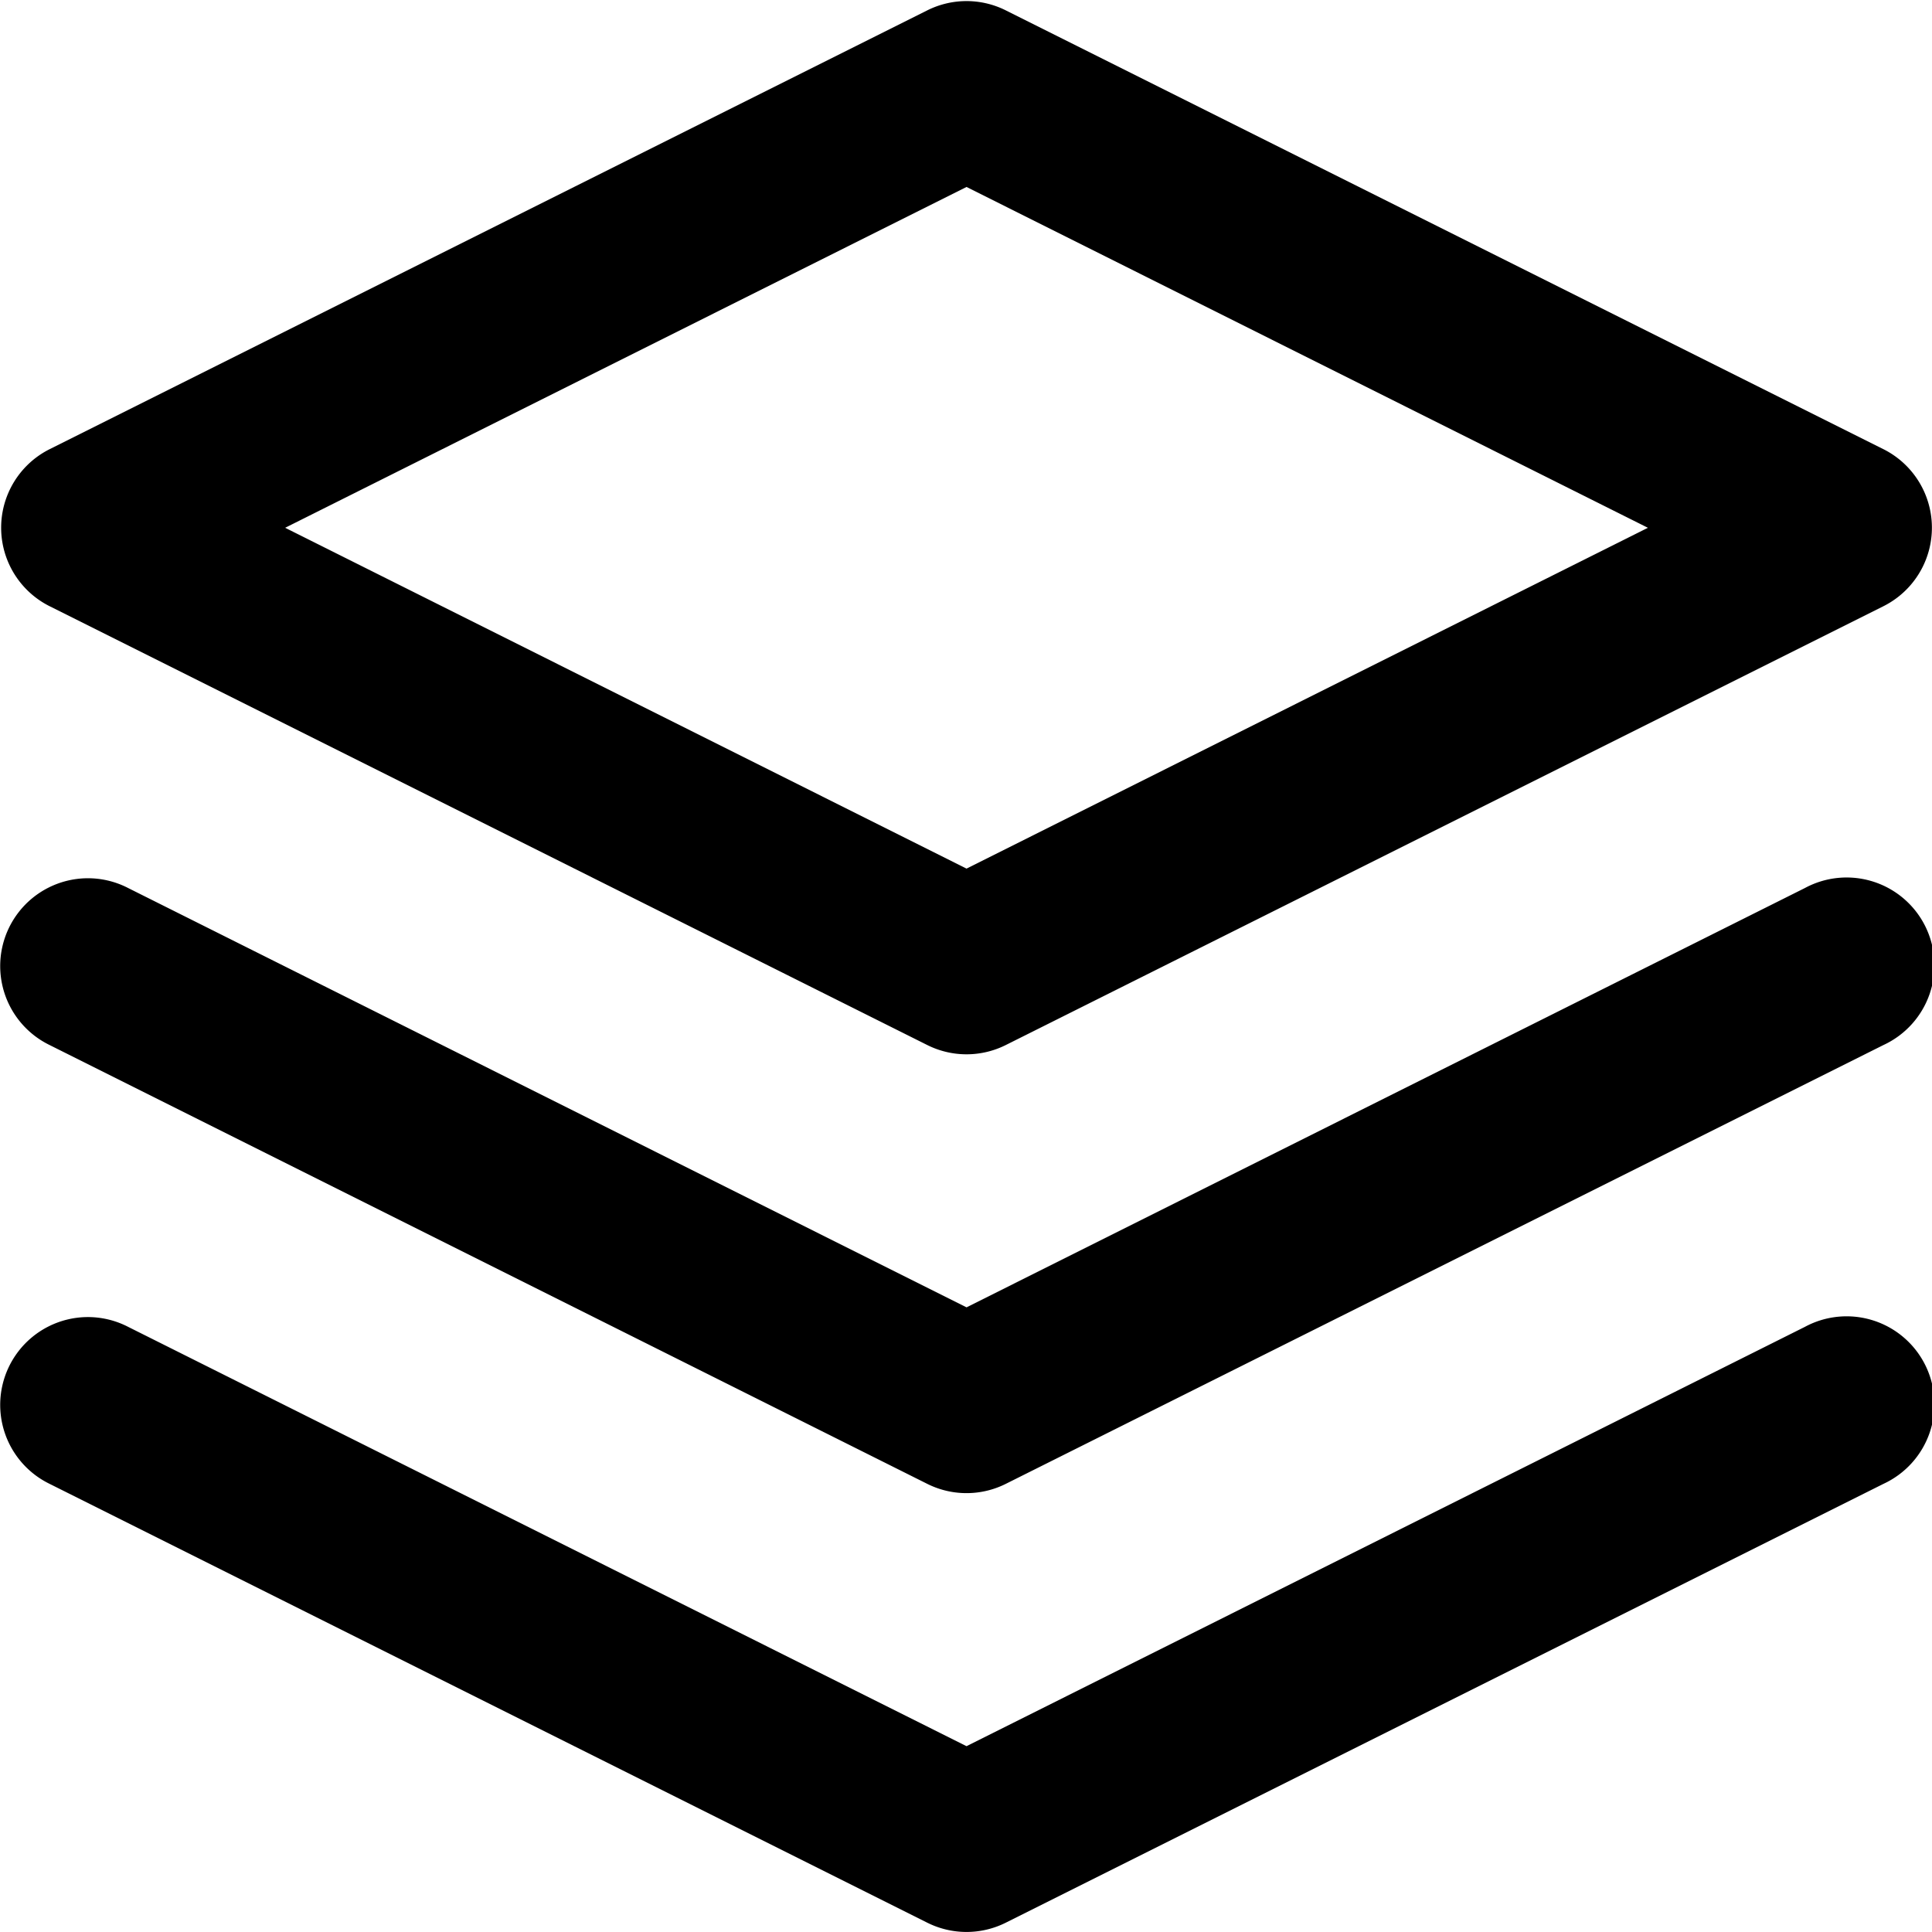
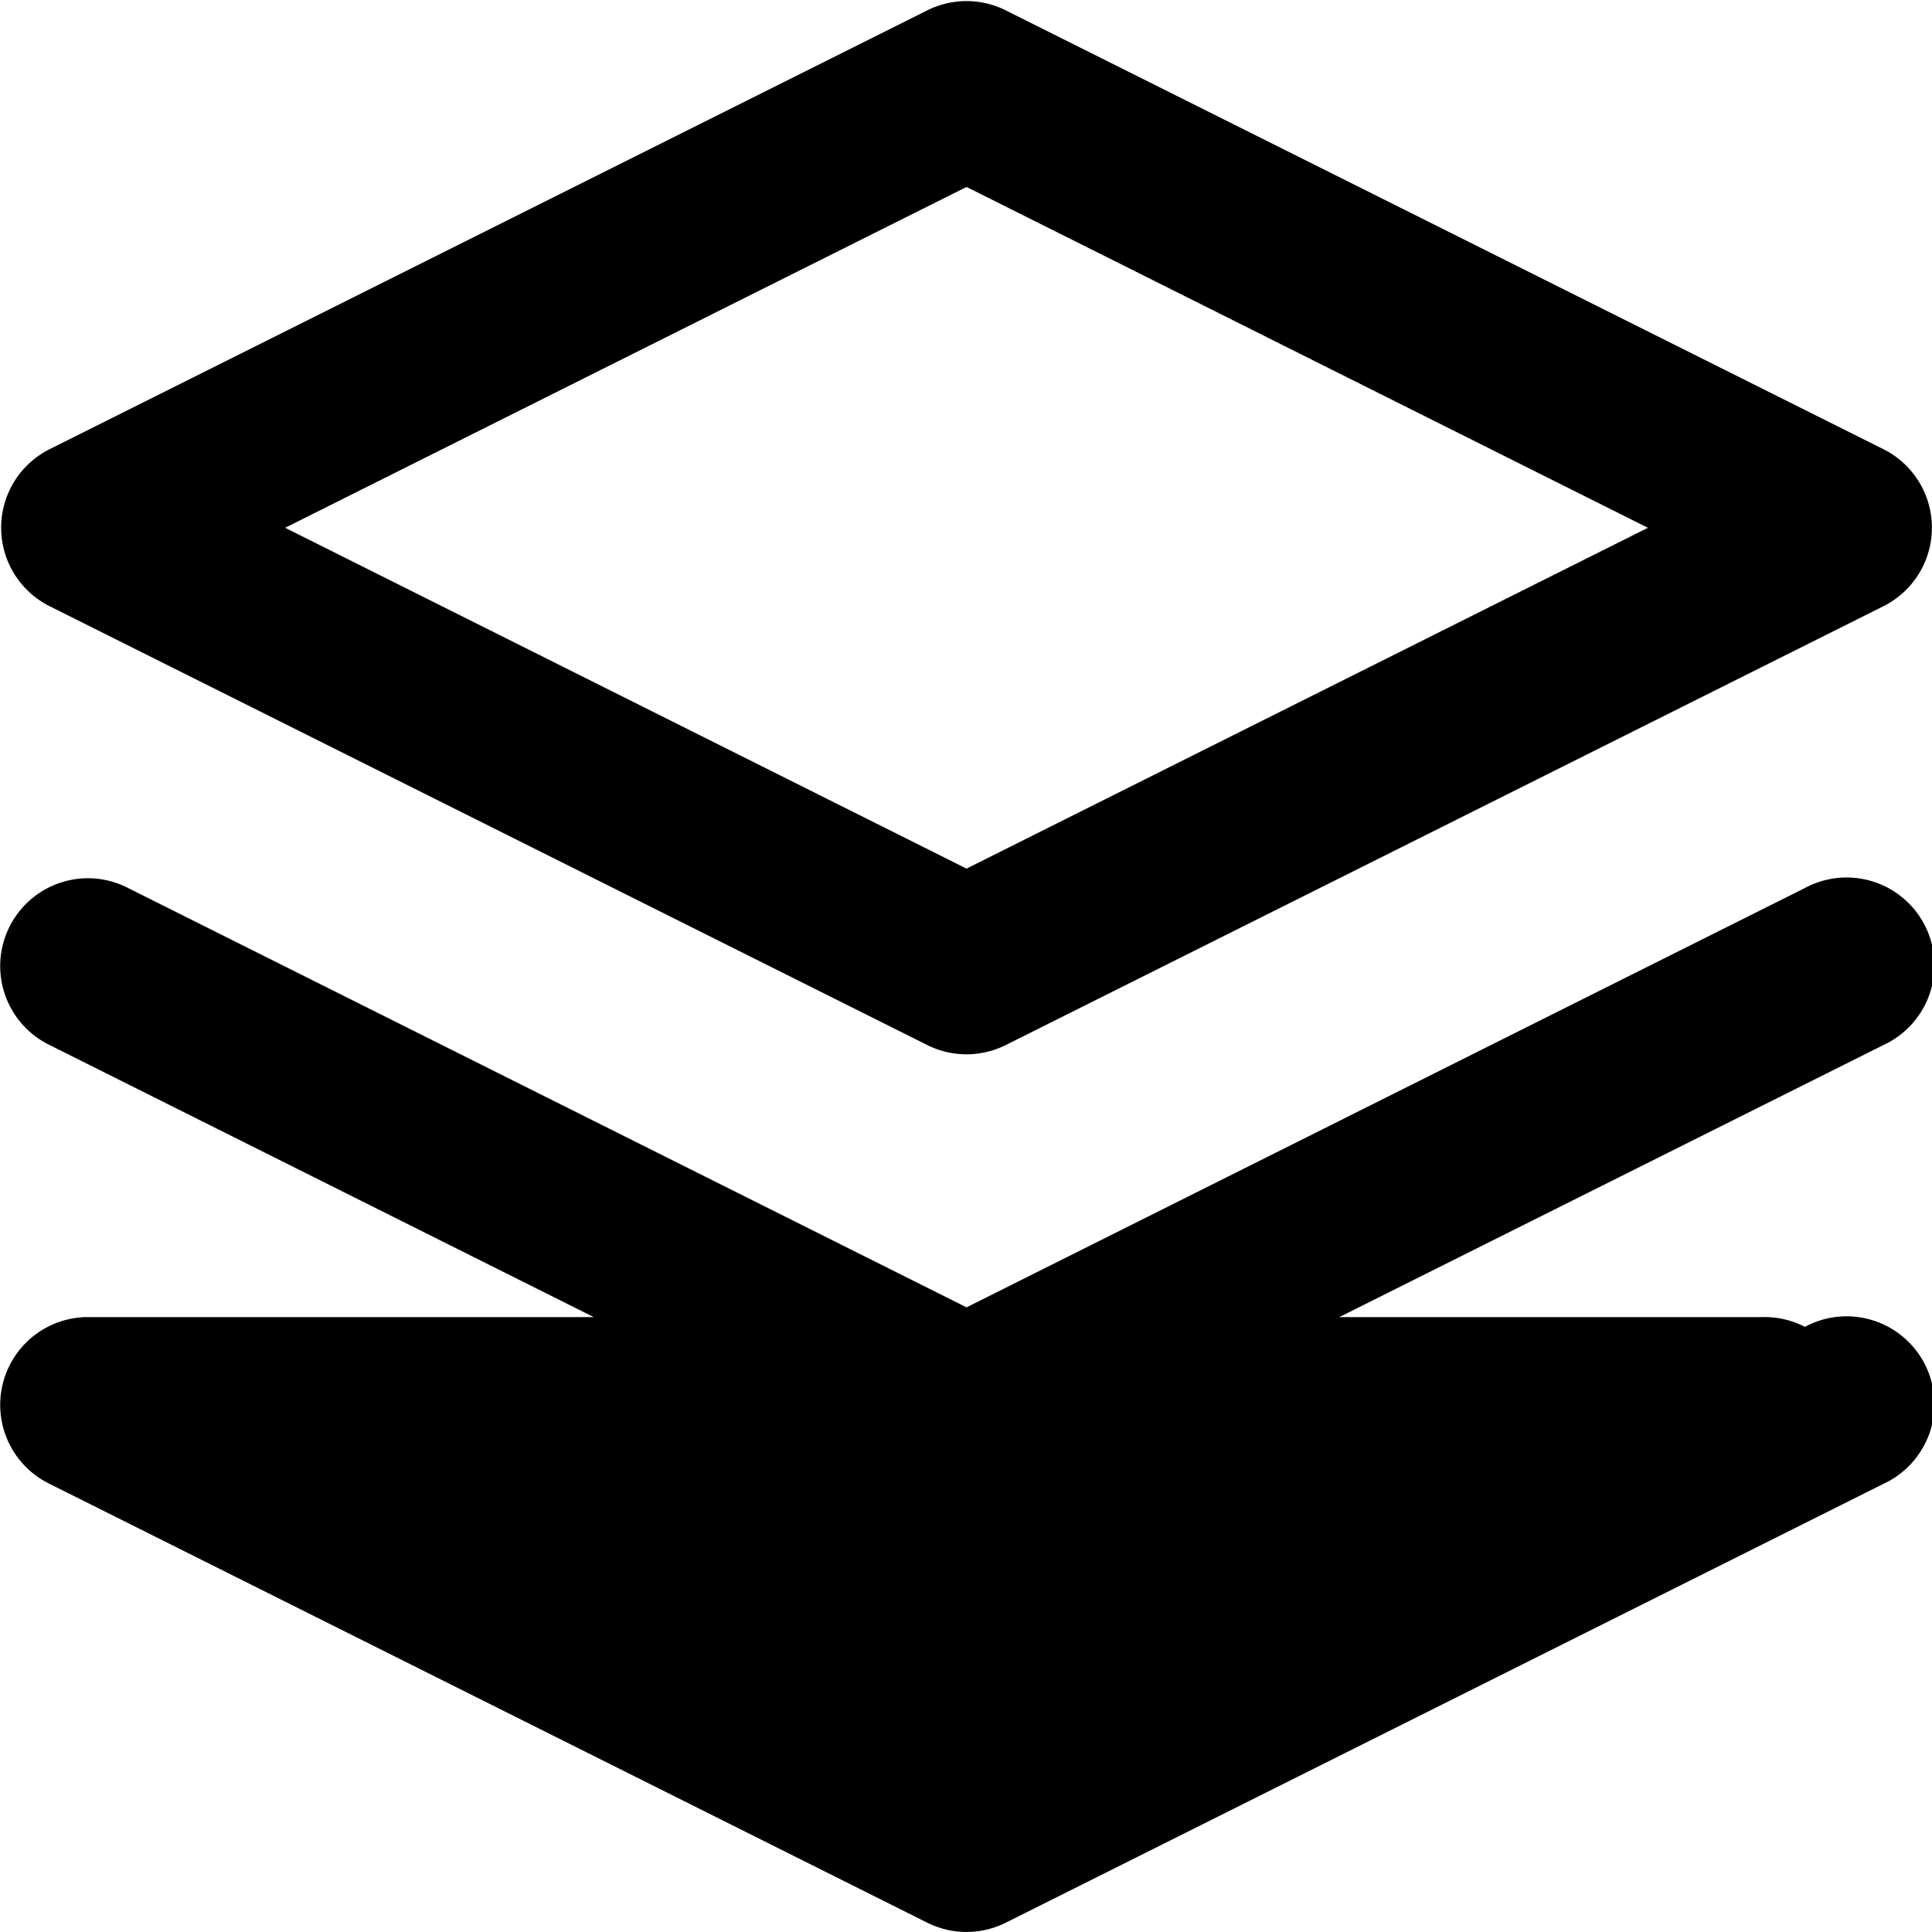
<svg xmlns="http://www.w3.org/2000/svg" viewBox="0 0 22 22">
-   <path d="m10.969 0.013a1 1 0 0 0 -0.41 0.105l-9.994 4.997a1 1 0 0 0 0 1.788l9.994 4.997a1 1 0 0 0 0.894 0l9.994-4.997a1 1 0 0 0 0 -1.788l-9.994-4.997a1 1 0 0 0 -0.484 -0.105zm0.037 2.116 7.759 3.881-7.759 3.881-7.759-3.881zm-10.029 7.872a1 1 0 0 0 -0.412 1.899l9.994 4.997a1 1 0 0 0 0.894 0l9.994-4.997a1 1 0 1 0 -0.894 -1.788l-9.547 4.775-9.547-4.775a1 1 0 0 0 -0.482 -0.111zm0 4.997a1 1 0 0 0 -0.412 1.899l9.994 4.997a1 1 0 0 0 0.894 0l9.994-4.997a1 1 0 1 0 -0.894 -1.788l-9.547 4.775-9.547-4.775a1 1 0 0 0 -0.482 -0.111z" />
+   <path d="m10.969 0.013a1 1 0 0 0 -0.41 0.105l-9.994 4.997a1 1 0 0 0 0 1.788l9.994 4.997a1 1 0 0 0 0.894 0l9.994-4.997a1 1 0 0 0 0 -1.788l-9.994-4.997a1 1 0 0 0 -0.484 -0.105zm0.037 2.116 7.759 3.881-7.759 3.881-7.759-3.881zm-10.029 7.872a1 1 0 0 0 -0.412 1.899l9.994 4.997a1 1 0 0 0 0.894 0l9.994-4.997a1 1 0 1 0 -0.894 -1.788l-9.547 4.775-9.547-4.775a1 1 0 0 0 -0.482 -0.111zm0 4.997a1 1 0 0 0 -0.412 1.899l9.994 4.997a1 1 0 0 0 0.894 0l9.994-4.997a1 1 0 1 0 -0.894 -1.788a1 1 0 0 0 -0.482 -0.111z" />
</svg>